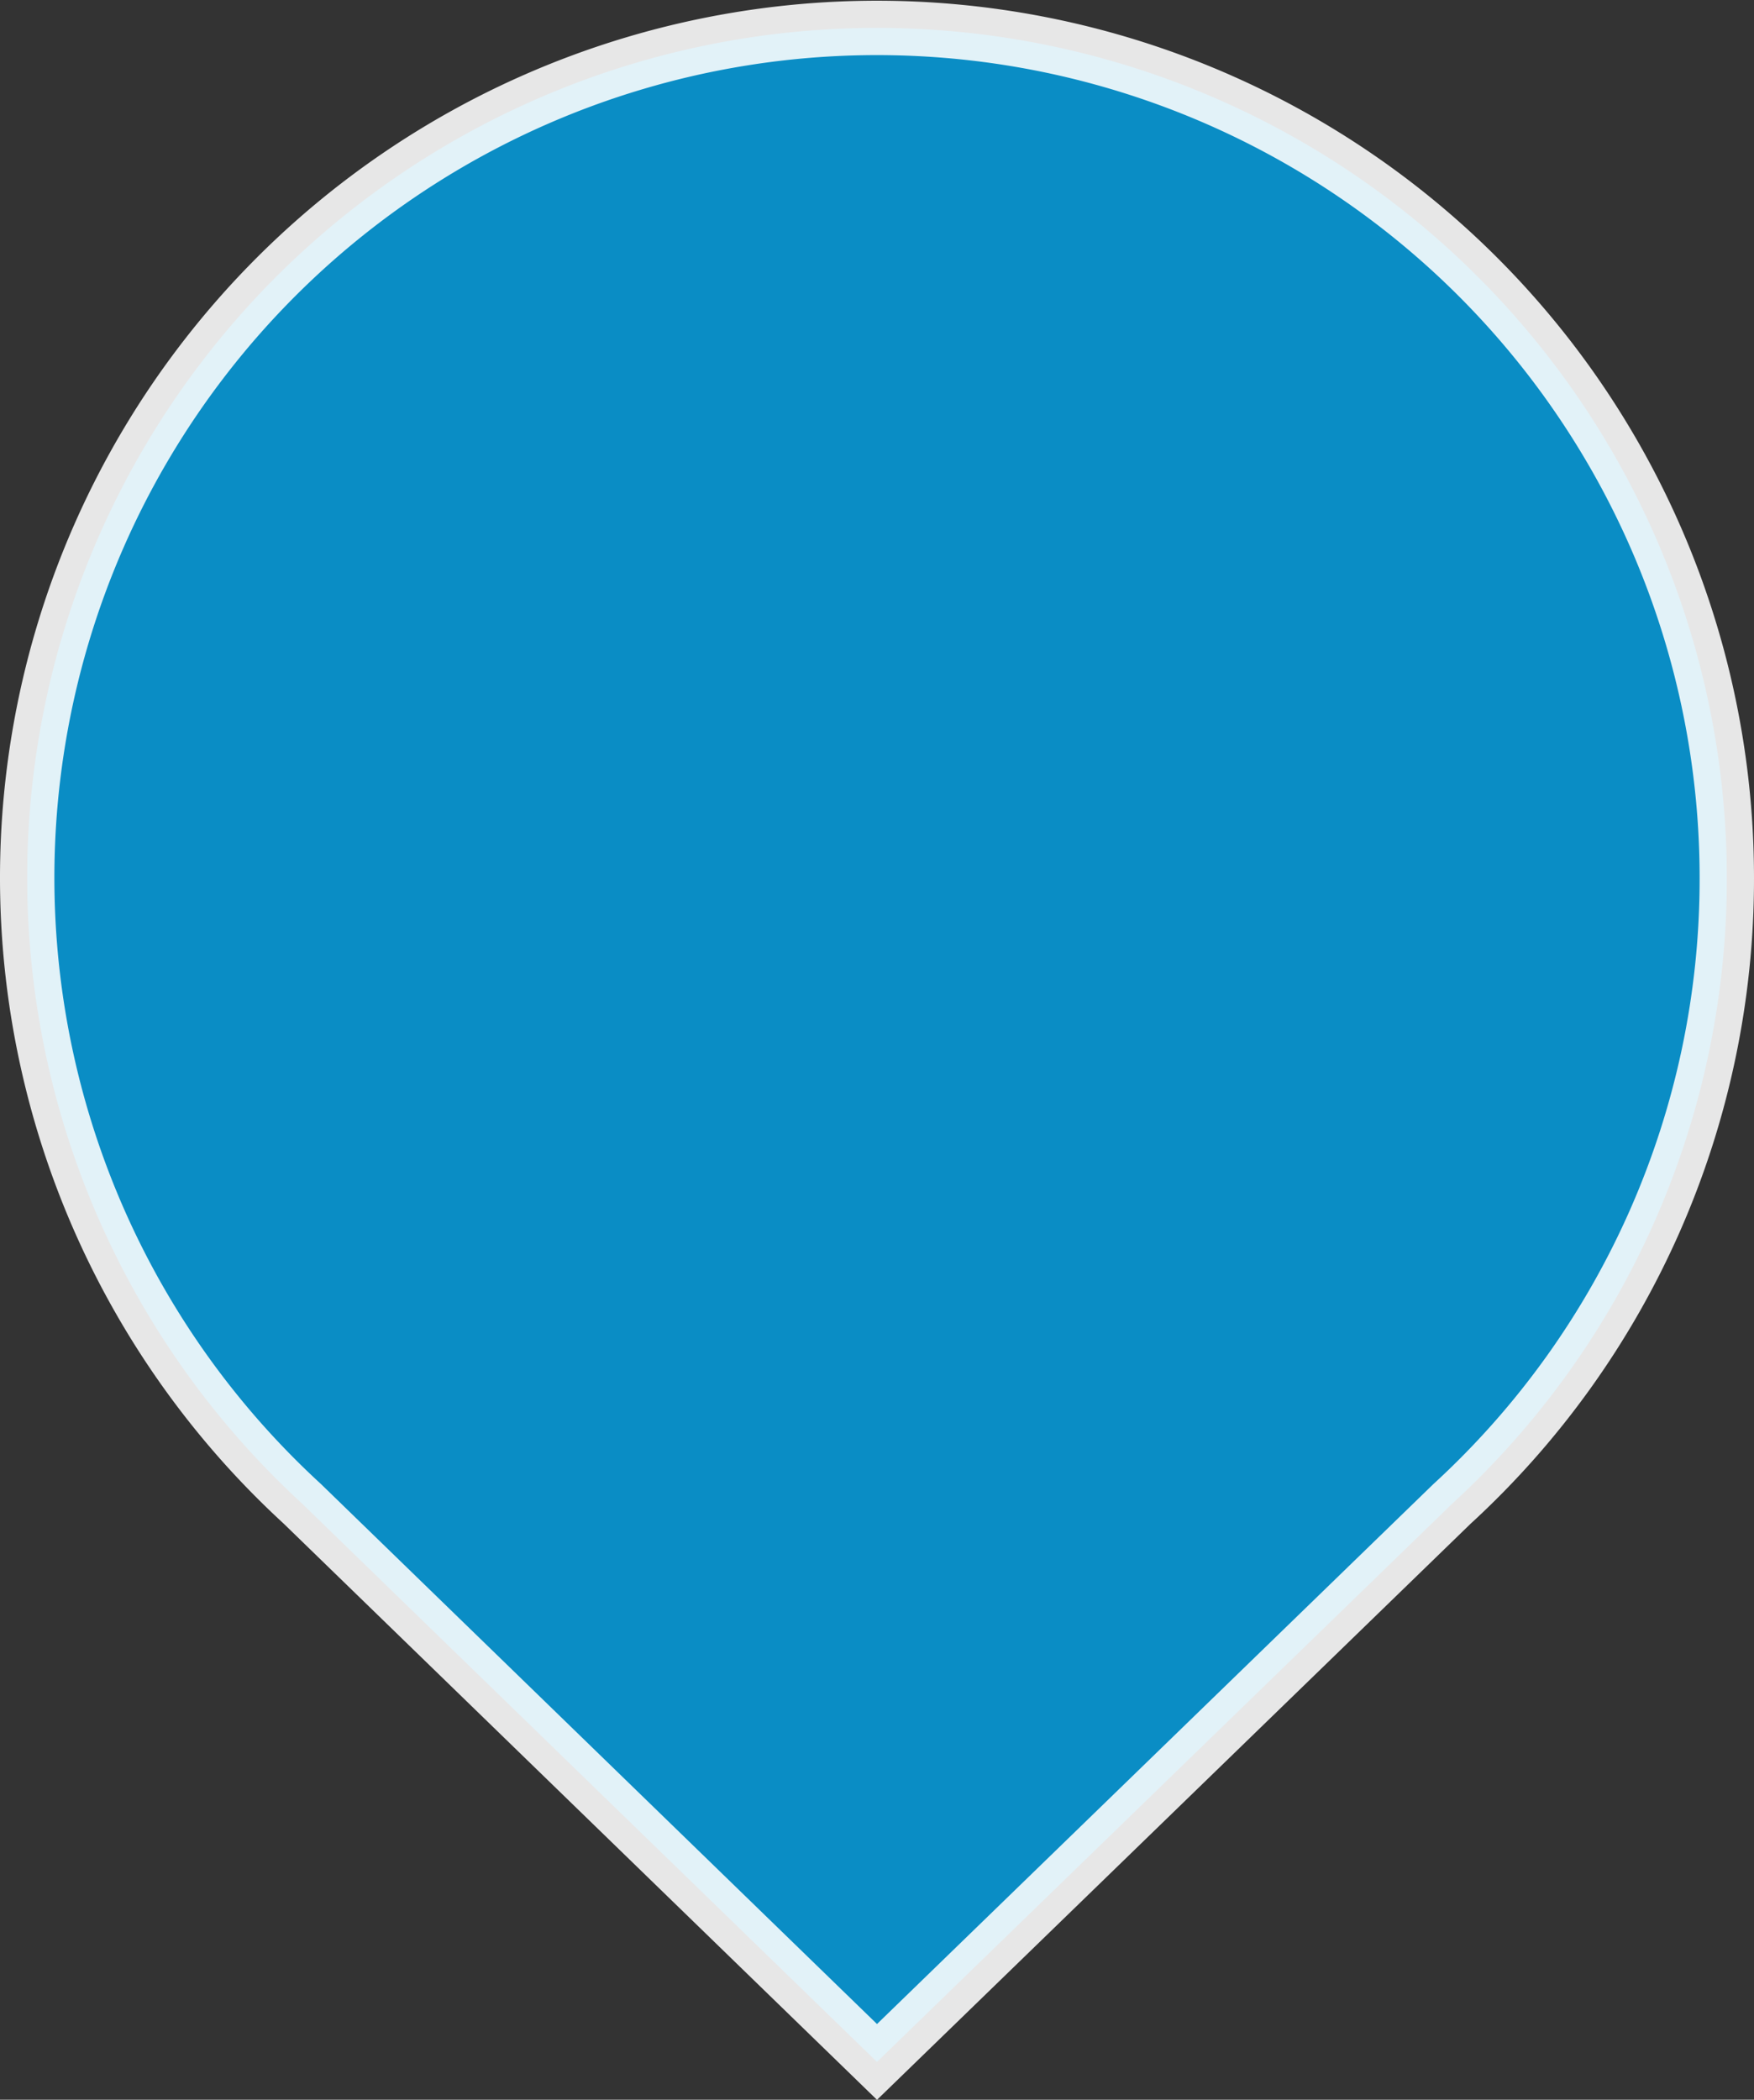
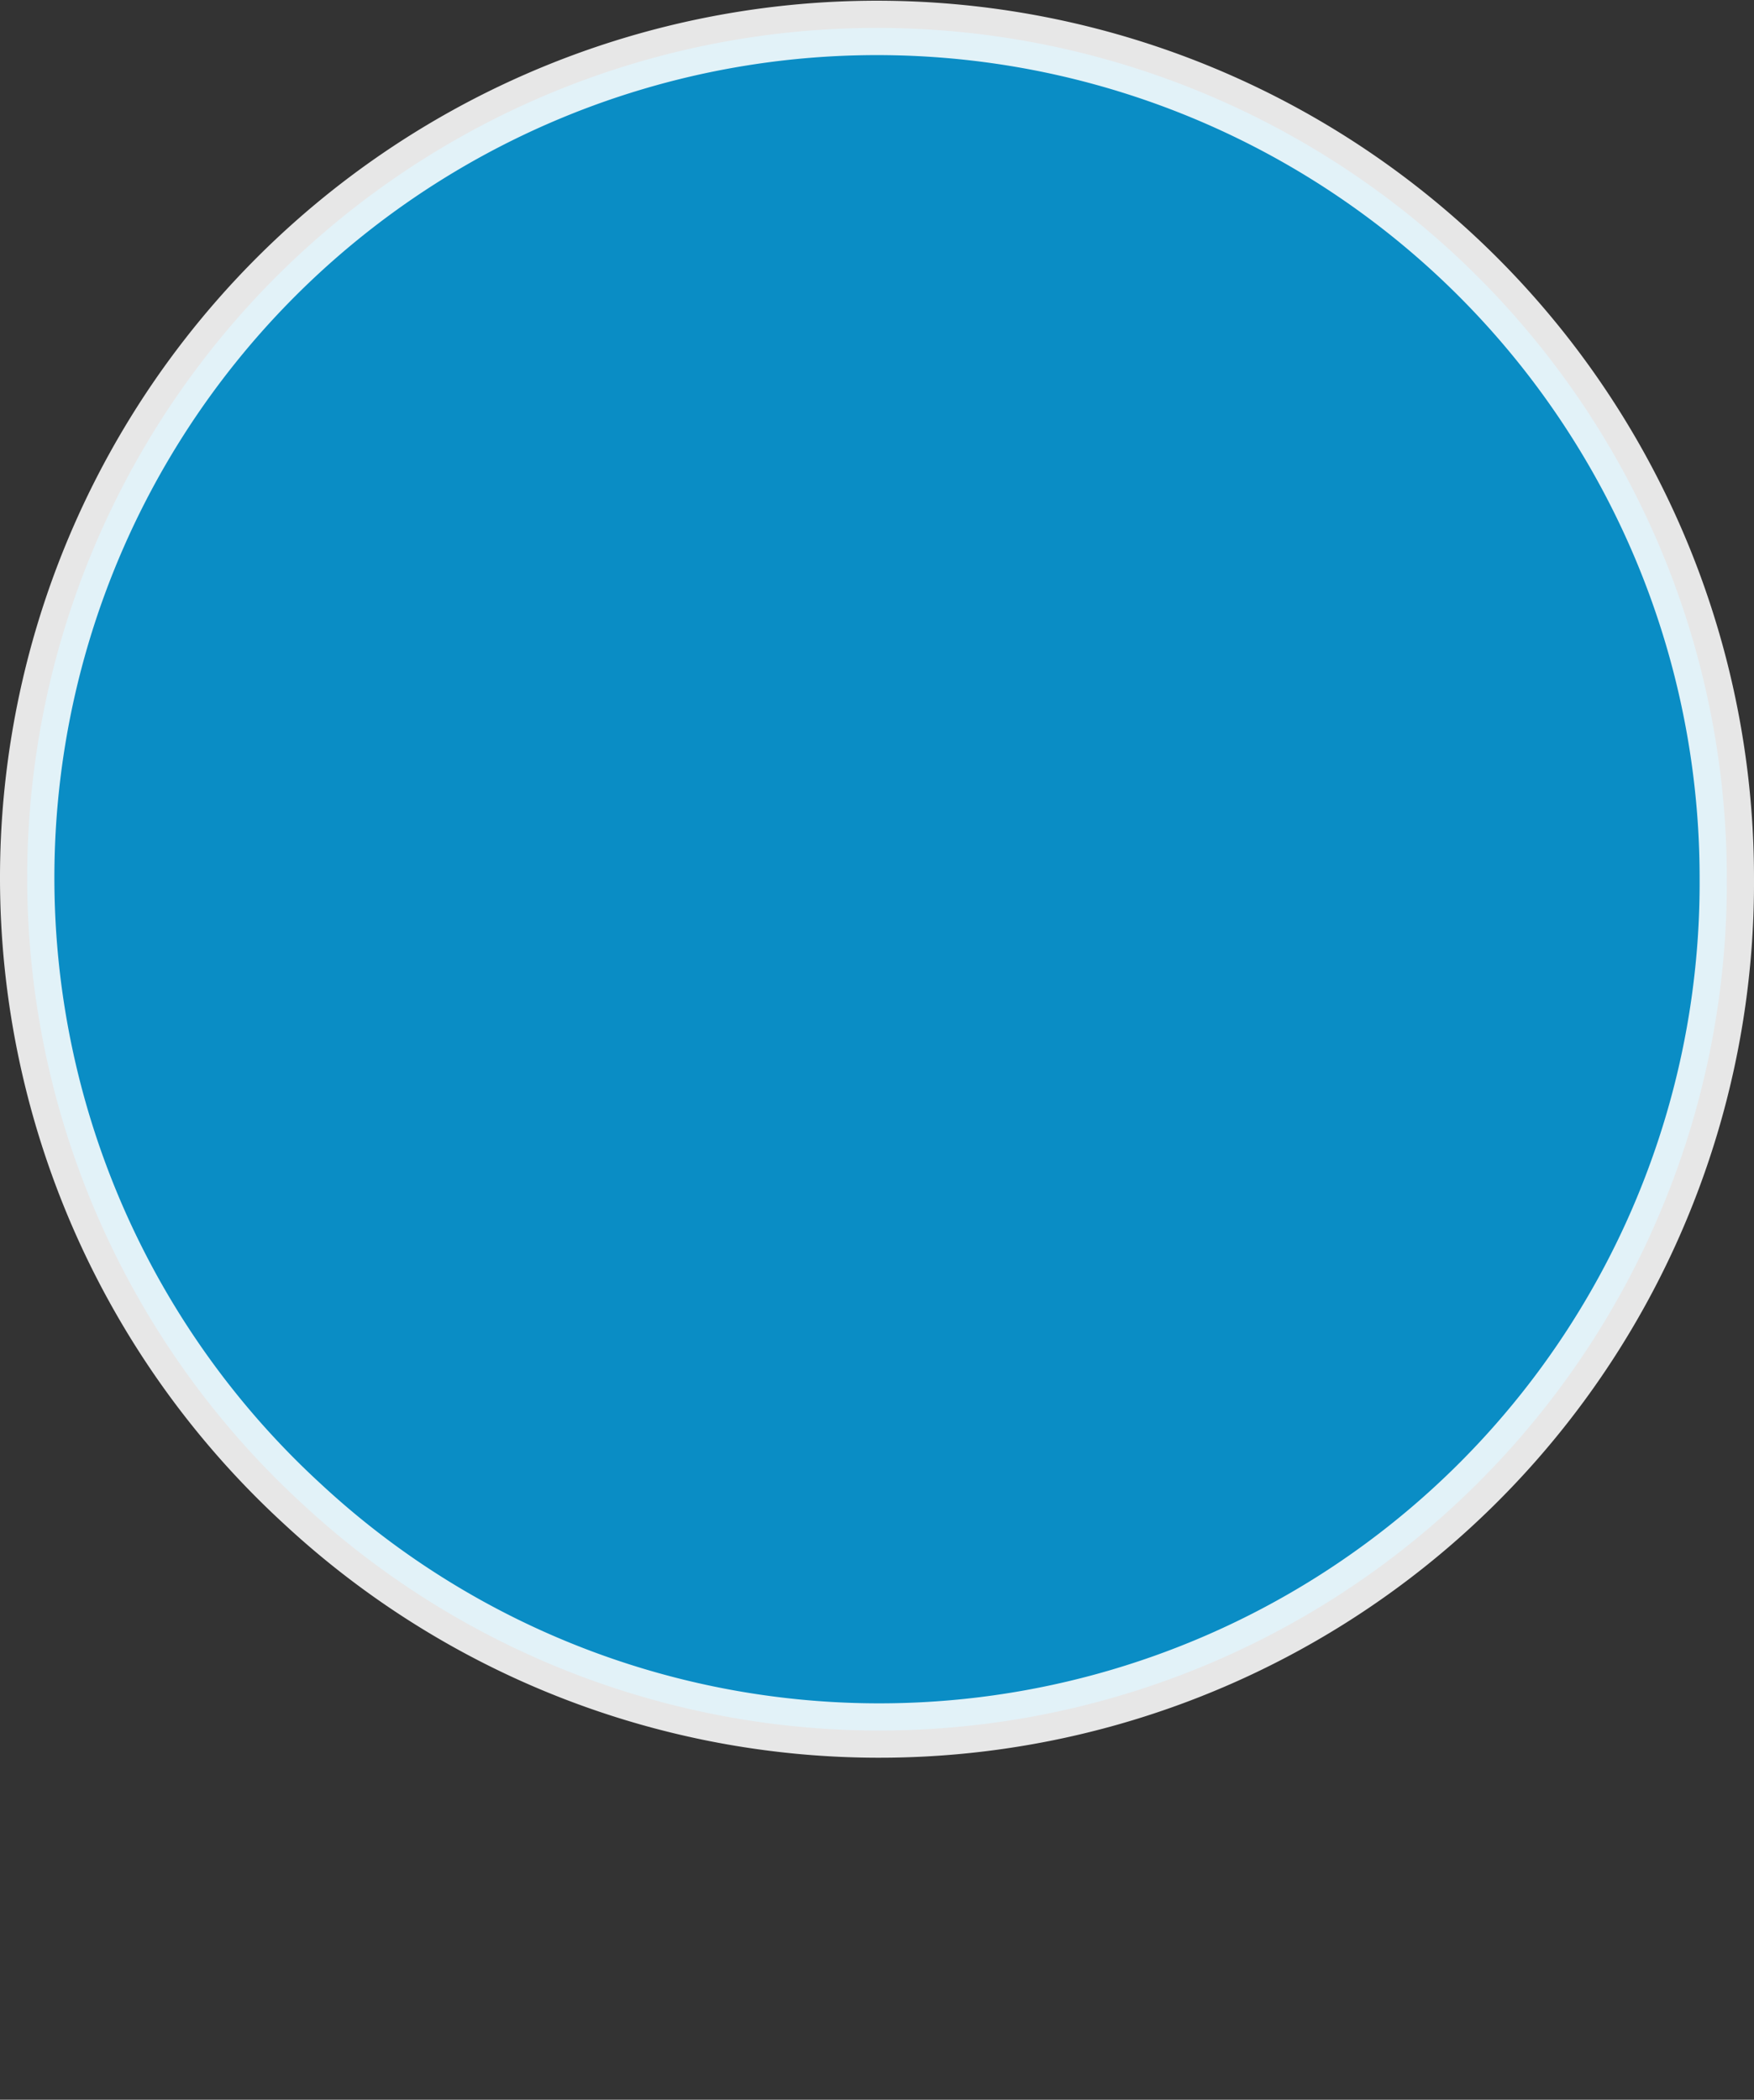
<svg xmlns="http://www.w3.org/2000/svg" viewBox="0 0 46.44 55.59">
  <rect x="0" y="0" width="46.44" height="55.59" fill="#333333" stroke="none" />
  <defs>
    <style>.cls-1{fill:#0599d9;stroke:#fff;stroke-miterlimit:10;stroke-width:1.44px;opacity:0.88;isolation:isolate;}</style>
  </defs>
  <g id="レイヤー_2" data-name="レイヤー 2">
    <g id="レイヤー_1-2" data-name="レイヤー 1">
-       <path id="パス_287-2" data-name="パス 287-2" class="cls-1" d="M45.72,23.25A22.5,22.5,0,1,0,8,39.81H8L23.22,54.59,38.44,39.82h0A22.44,22.44,0,0,0,45.72,23.25Z" />
+       <path id="パス_287-2" data-name="パス 287-2" class="cls-1" d="M45.72,23.25A22.5,22.5,0,1,0,8,39.81H8h0A22.44,22.44,0,0,0,45.72,23.25Z" />
    </g>
  </g>
</svg>